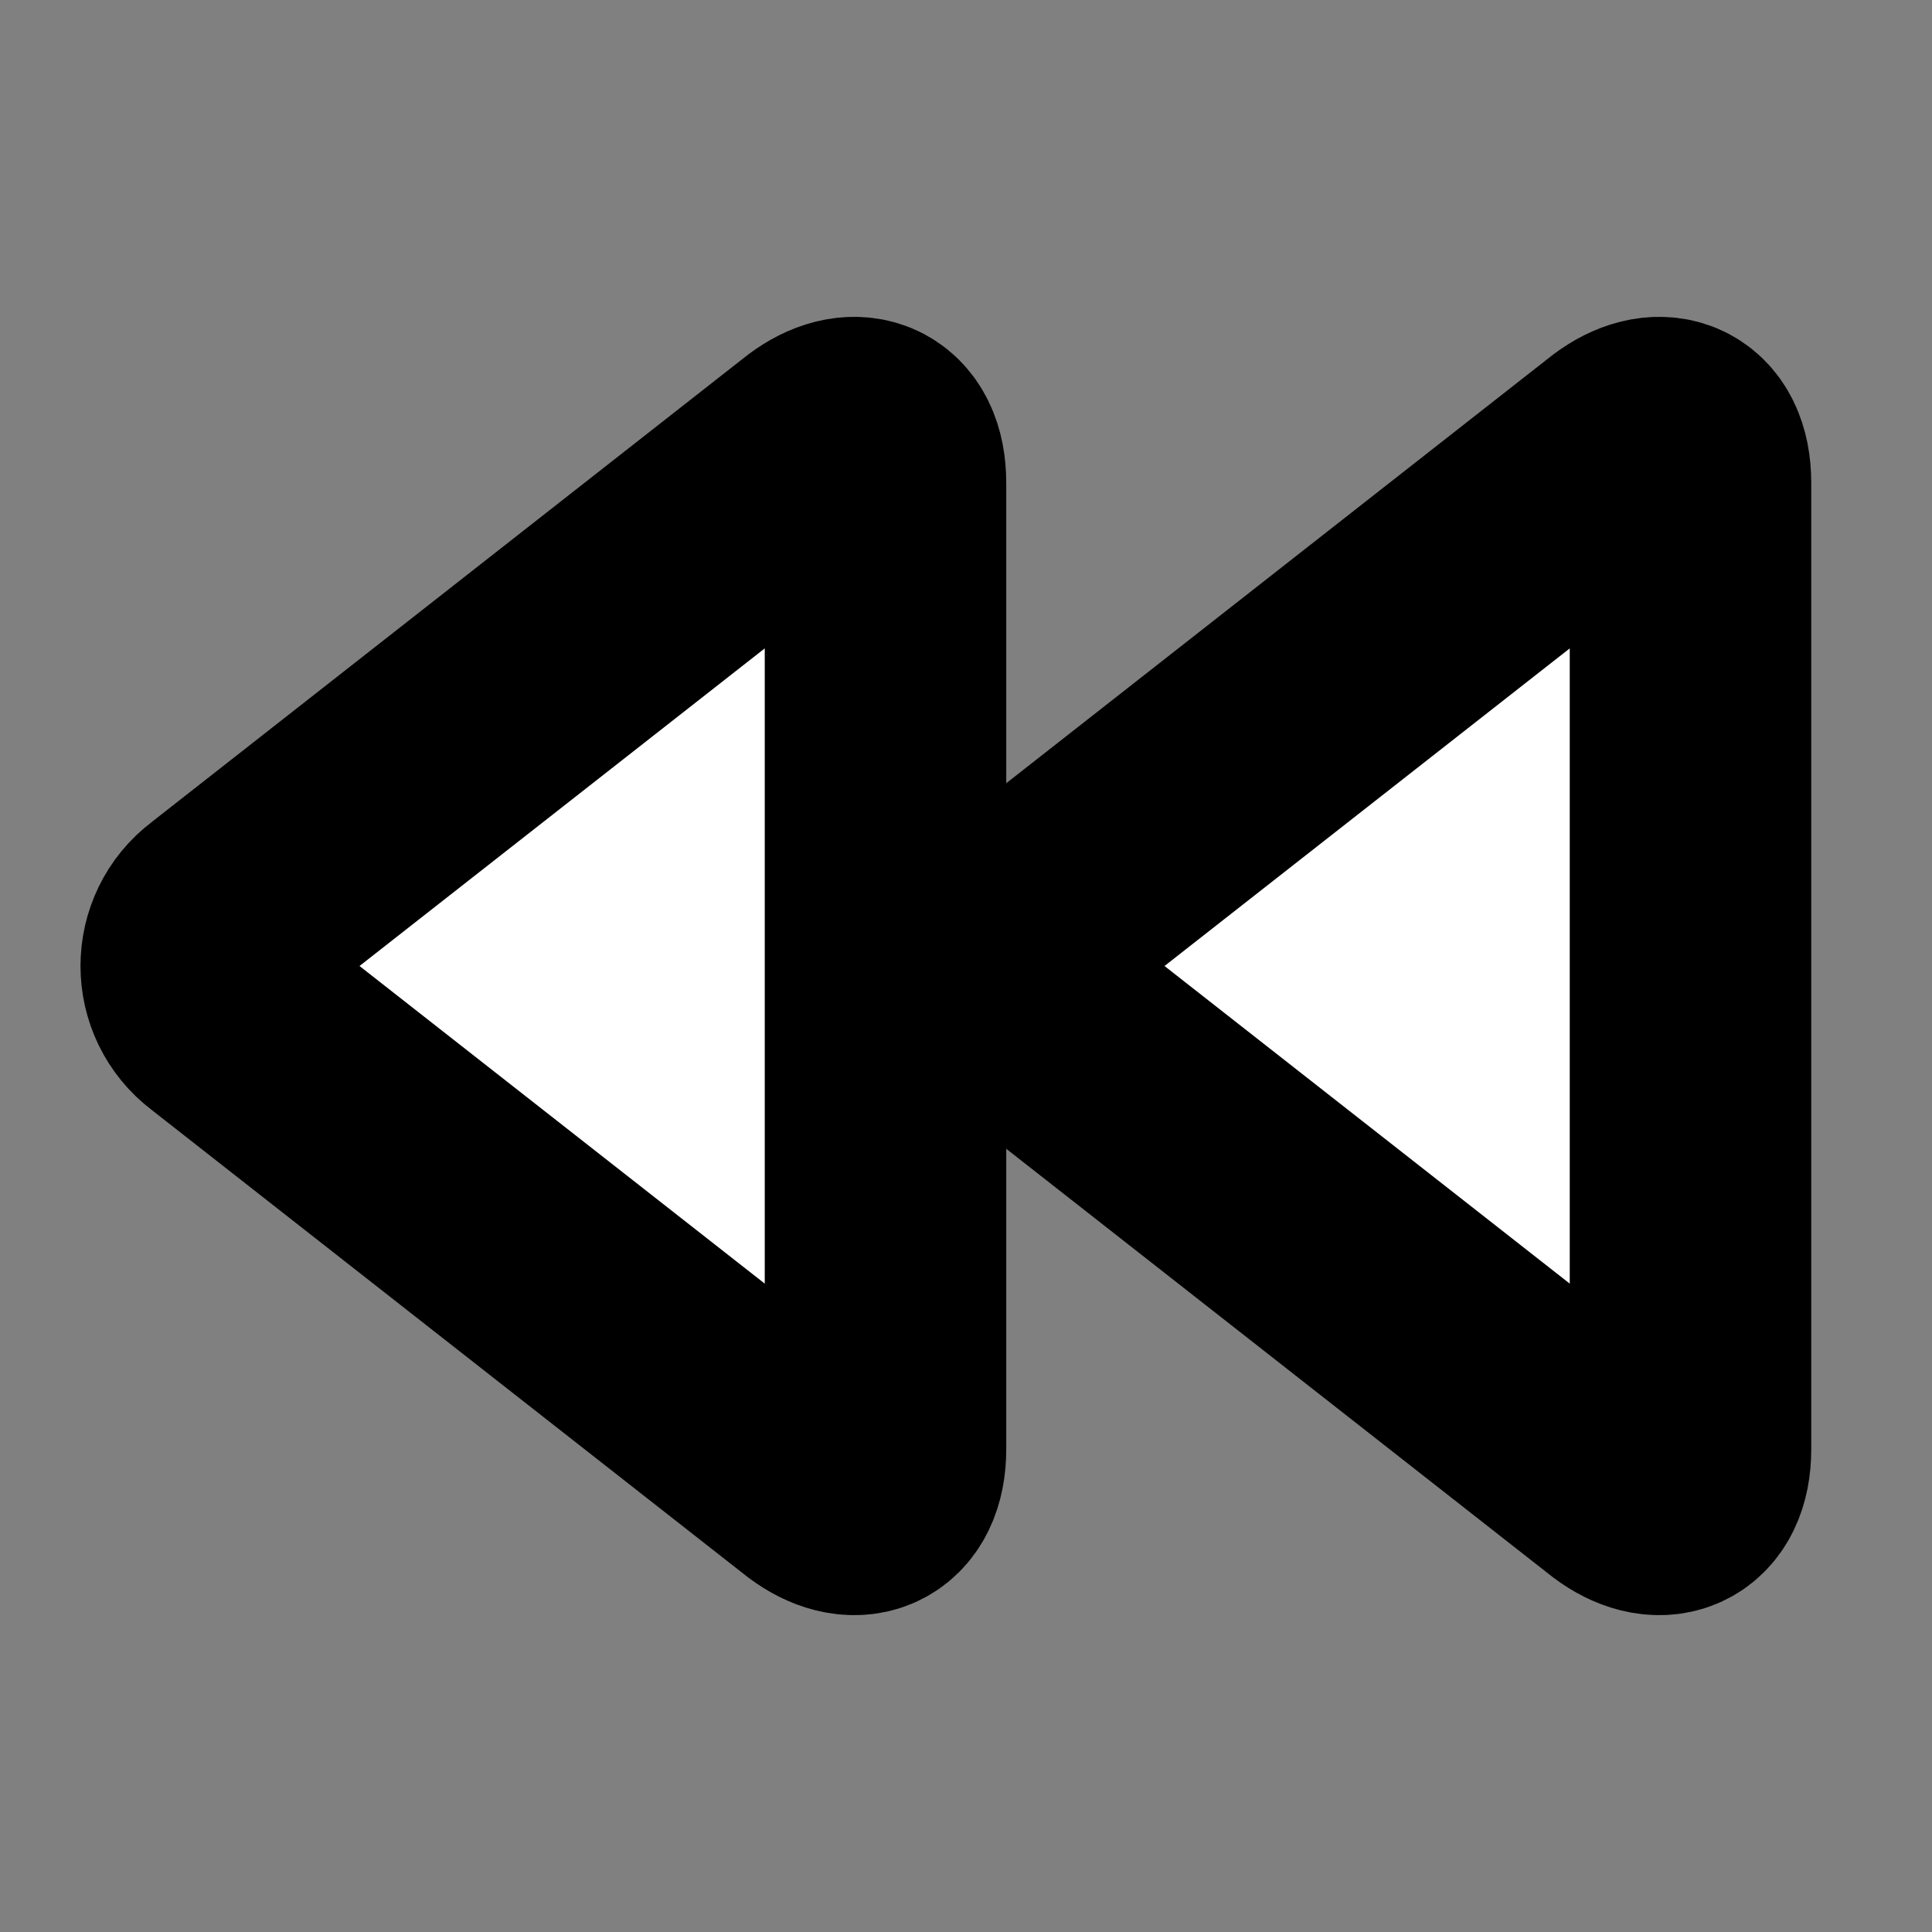
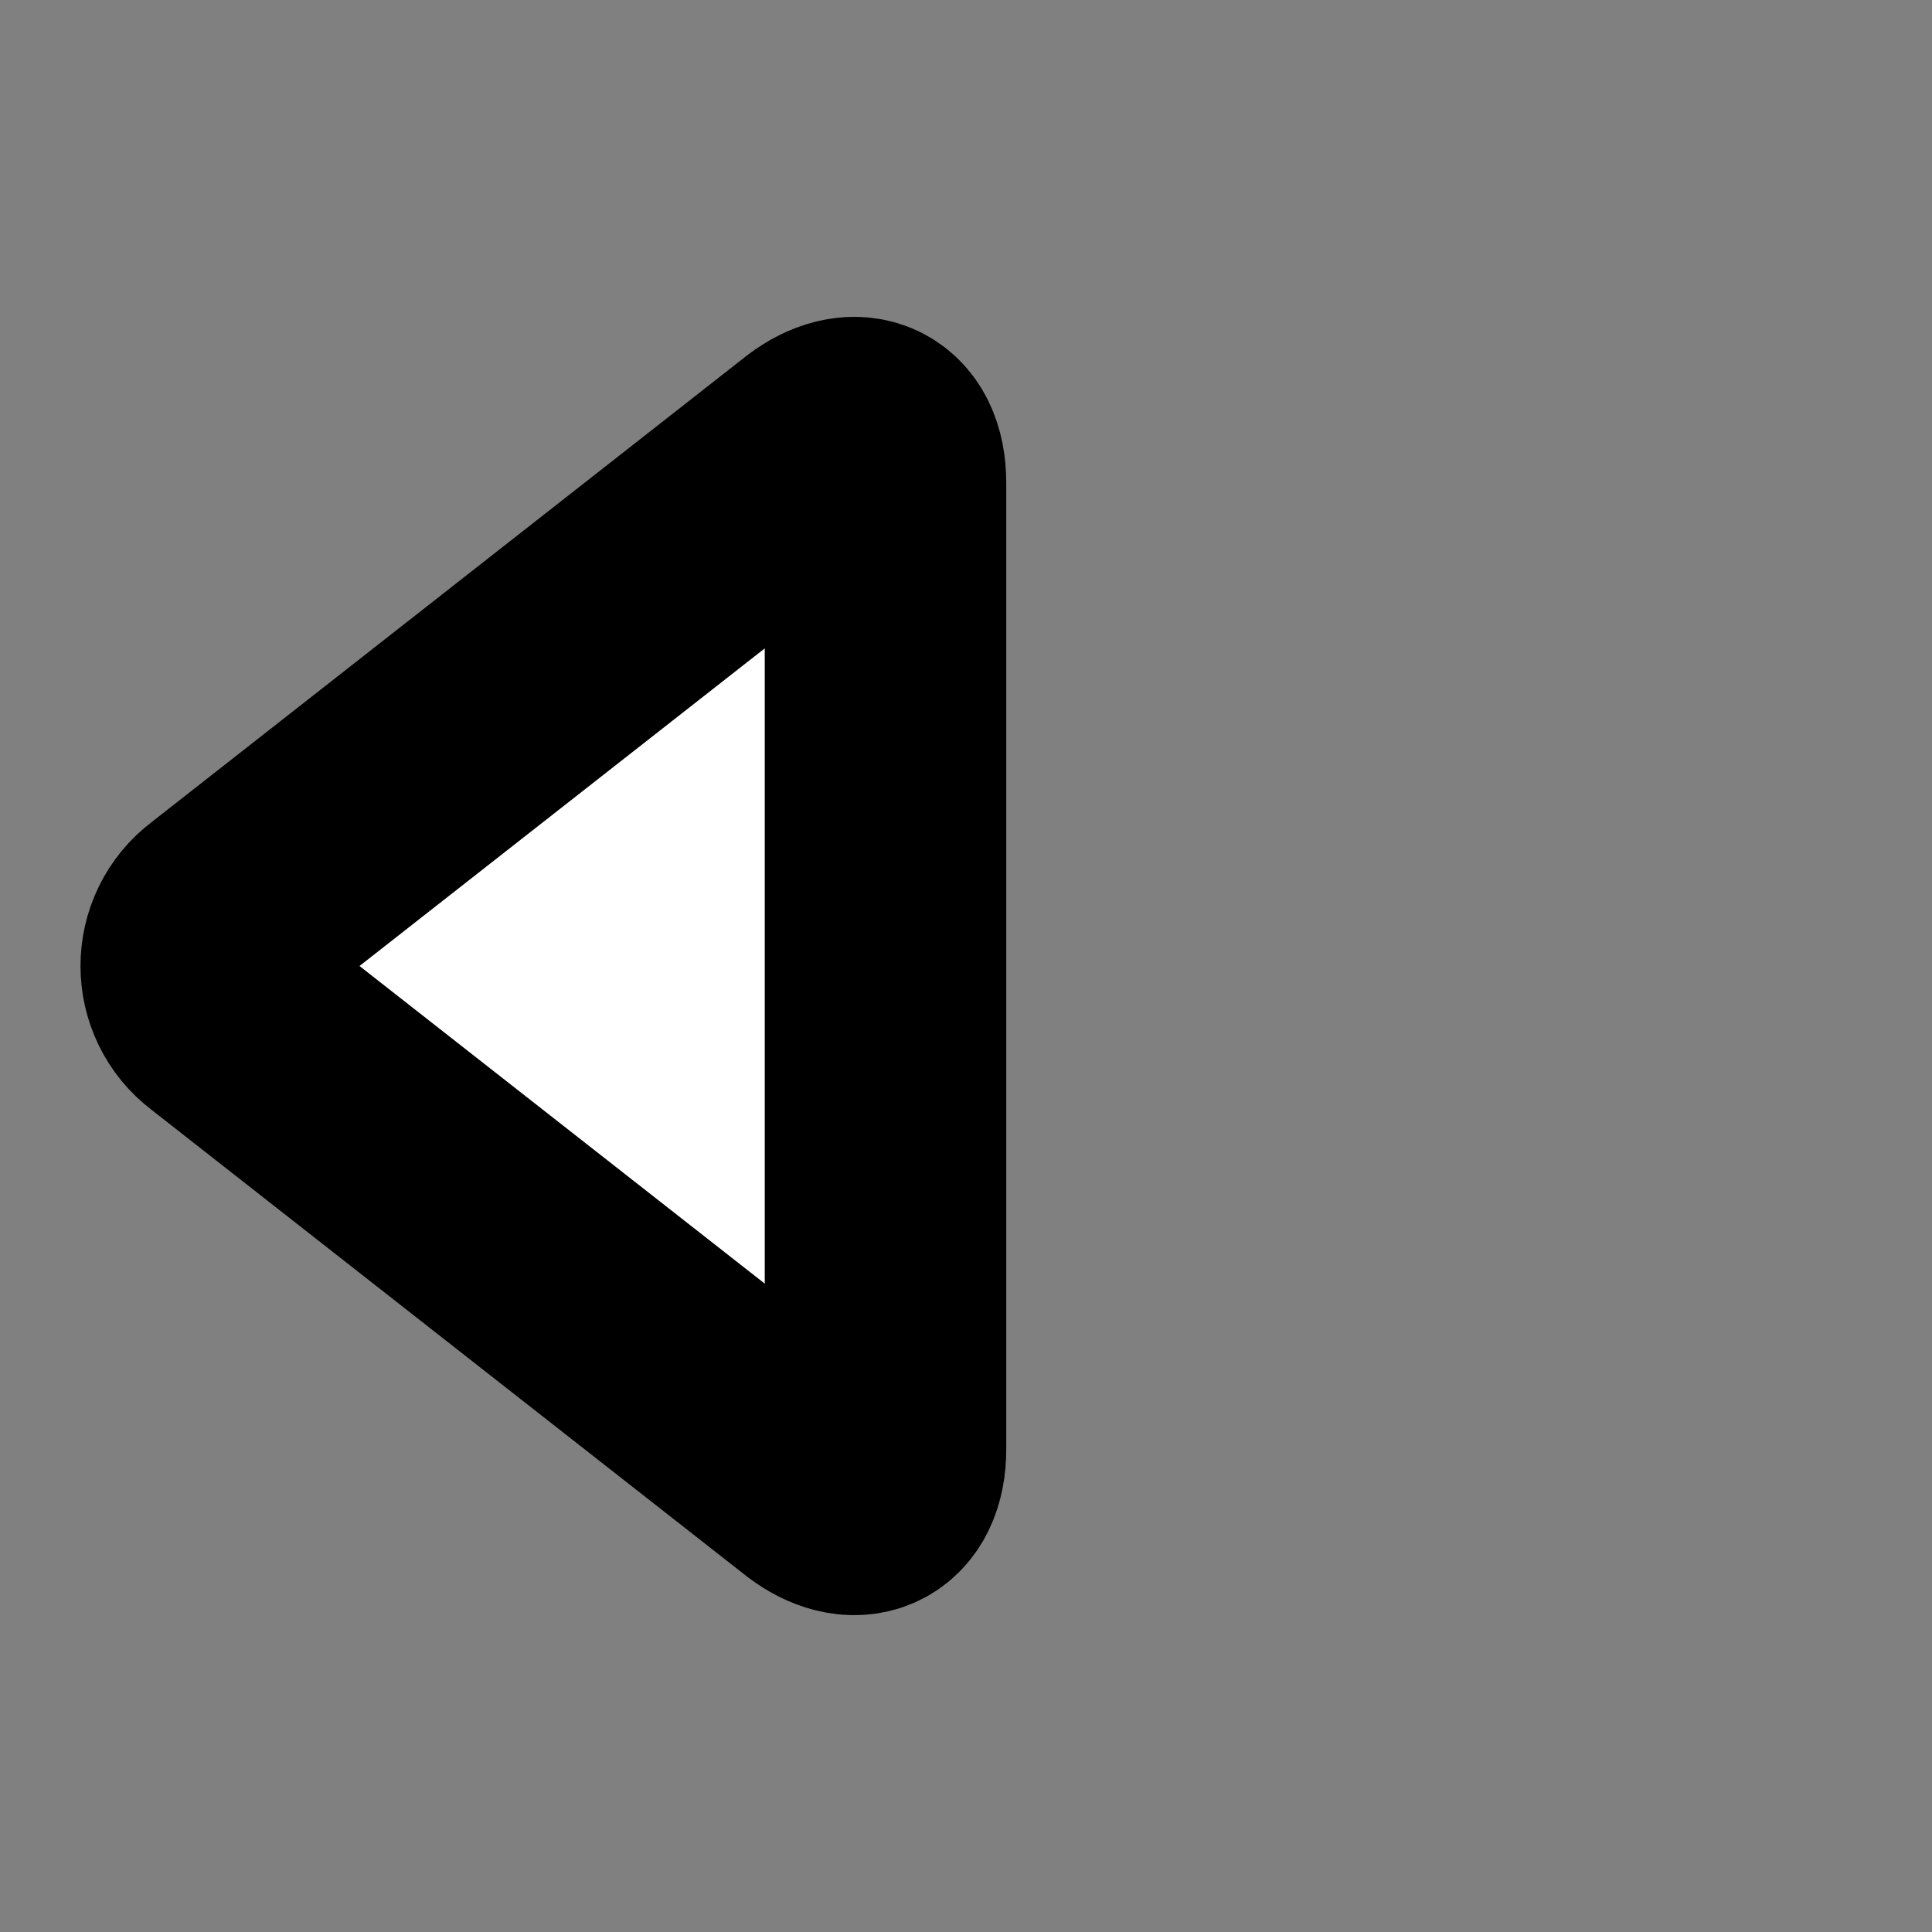
<svg xmlns="http://www.w3.org/2000/svg" width="24" height="24" viewBox="0 0 24 24" fill="#fff" stroke="currentColor" stroke-width="3" stroke-linecap="round" stroke-linejoin="round" class="lucide lucide-icon">
  <rect x="0" y="0" width="24" height="24" fill="#808080" stroke="none" />
  <style>
        @media screen and (prefers-color-scheme: light) {
          svg { fill: transparent !important; }
        }
        @media screen and (prefers-color-scheme: dark) {
          svg { stroke: #fff; fill: transparent !important; }
        }
      </style>
  <path d="M11 6c0-.6-.4-.7-.8-.4l-7.4 5.8c-.4.3-.4.9 0 1.2l7.4 5.8c.4.3.8.2.8-.4V6z" />
-   <path d="M21 6c0-.6-.4-.7-.8-.4l-7.4 5.8c-.4.3-.4.9 0 1.2l7.4 5.8c.4.3.8.2.8-.4V6z" />
</svg>